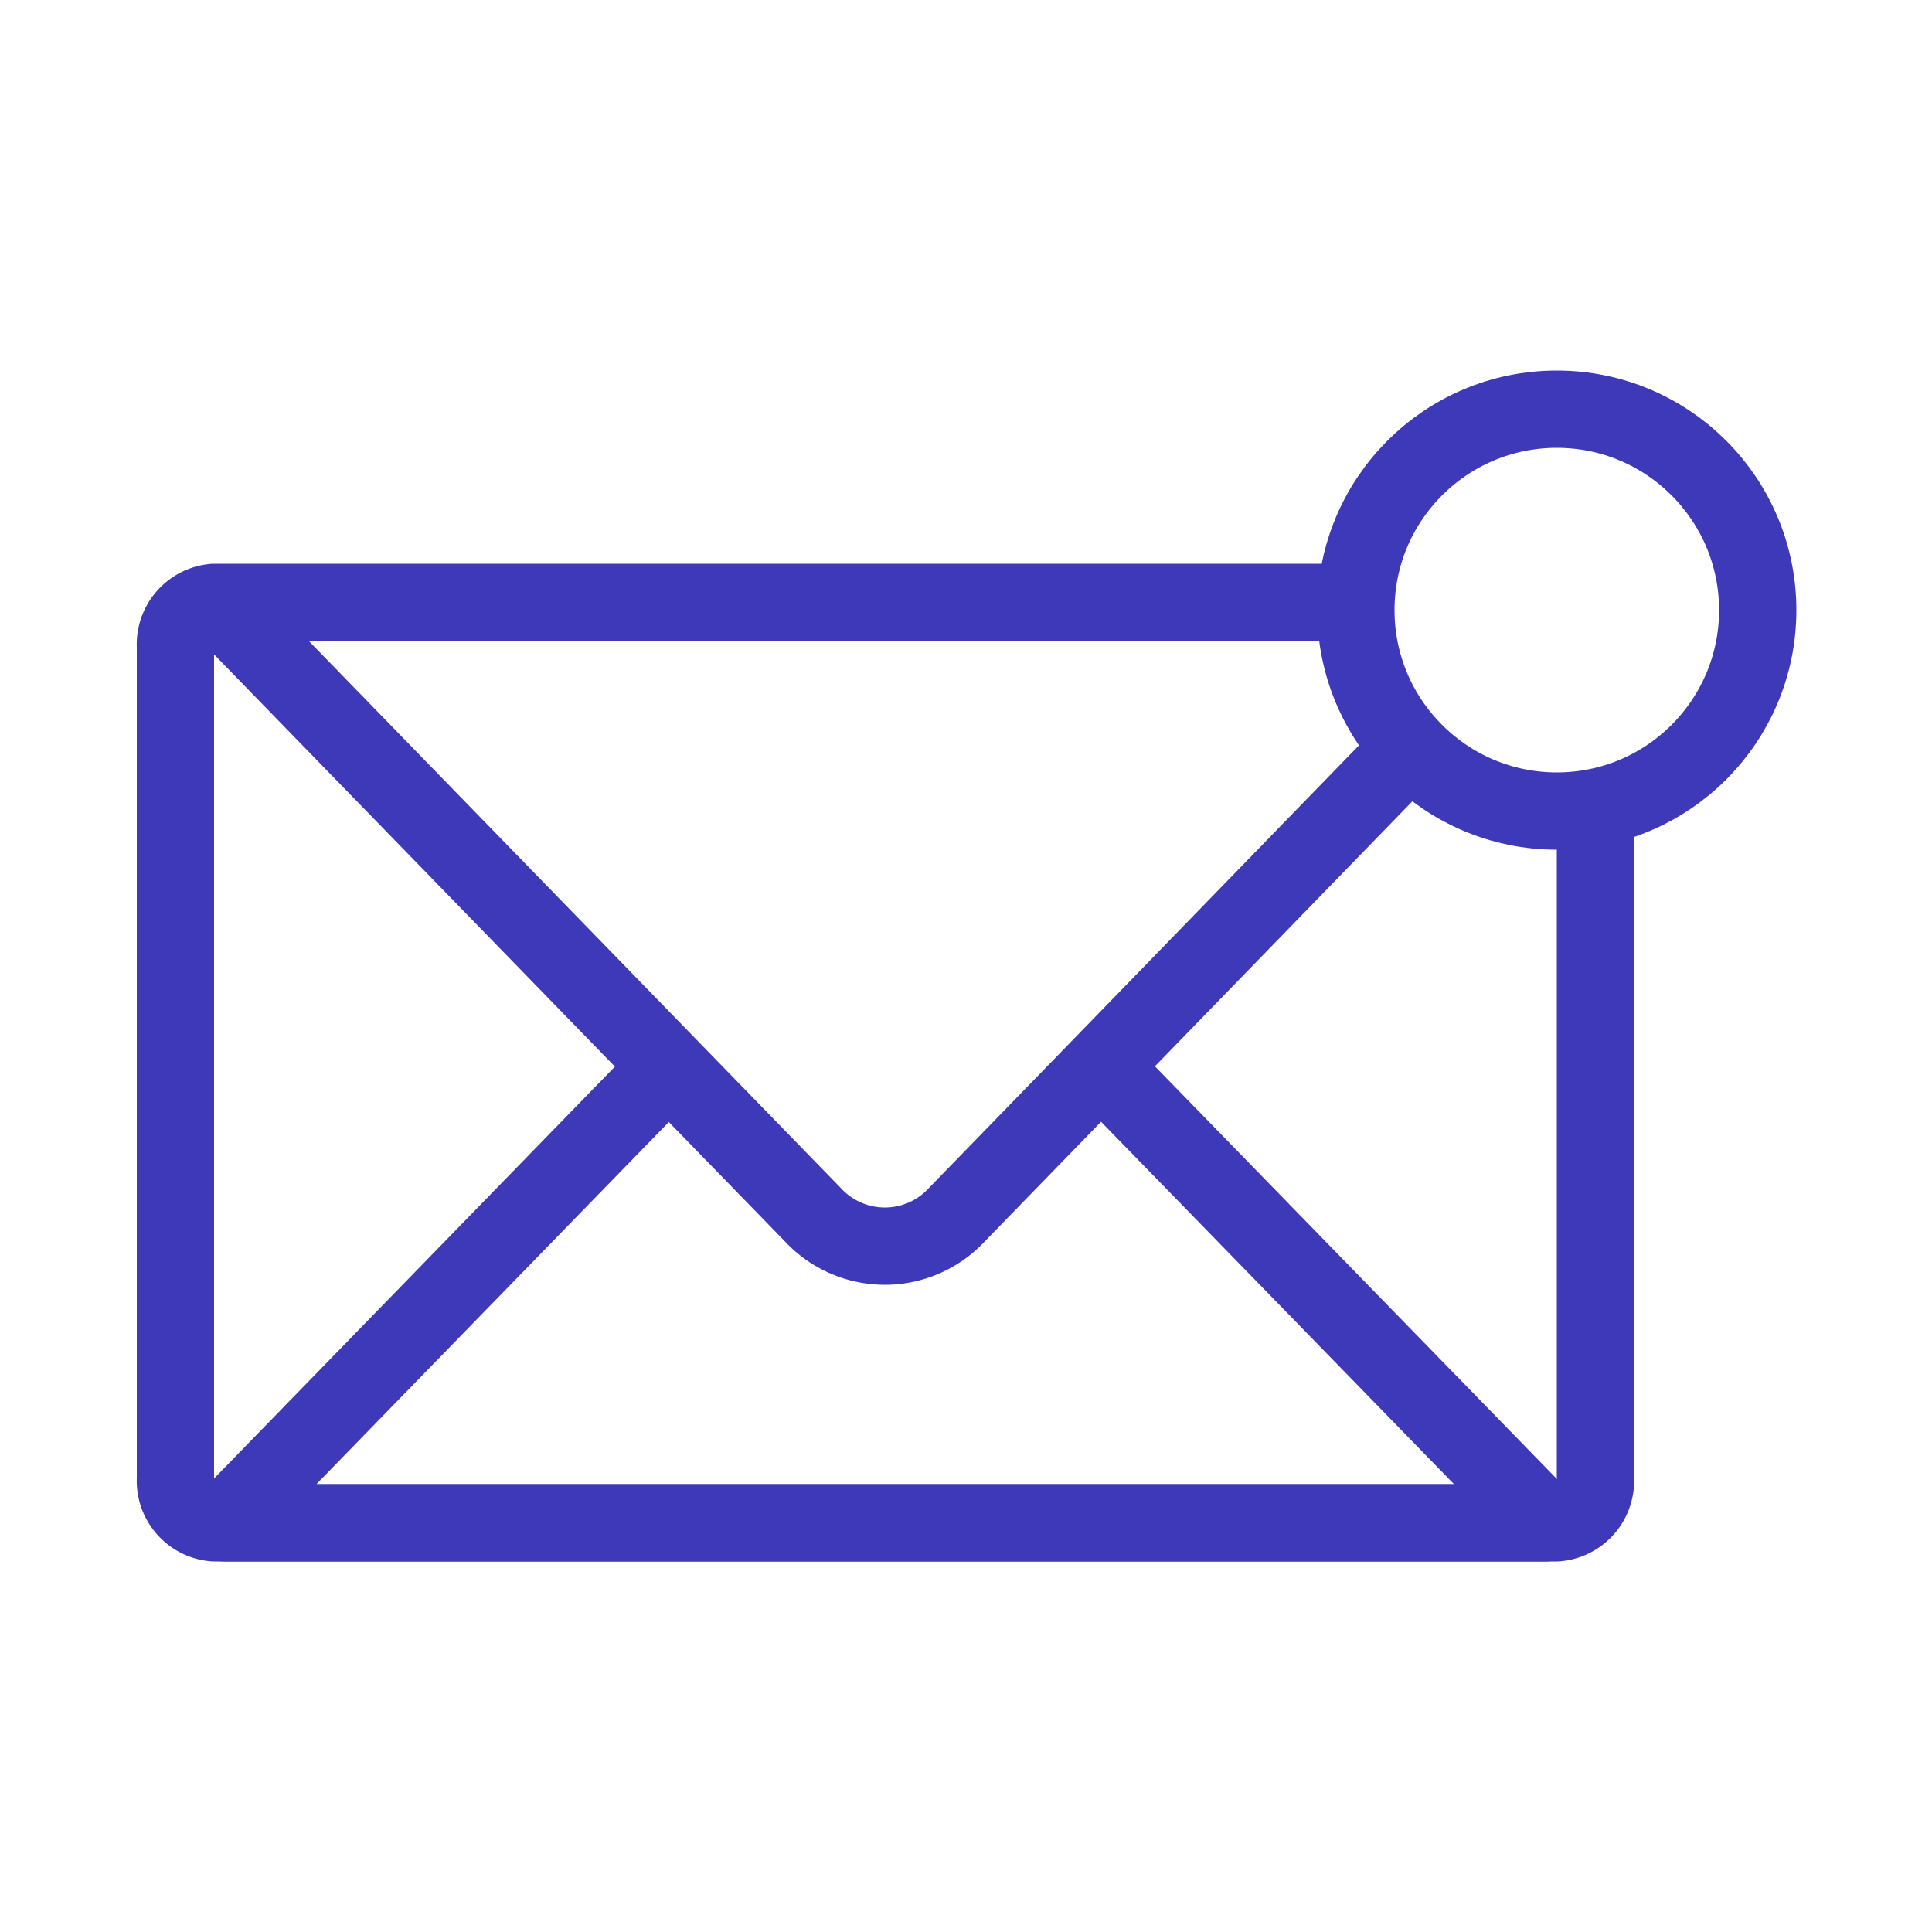
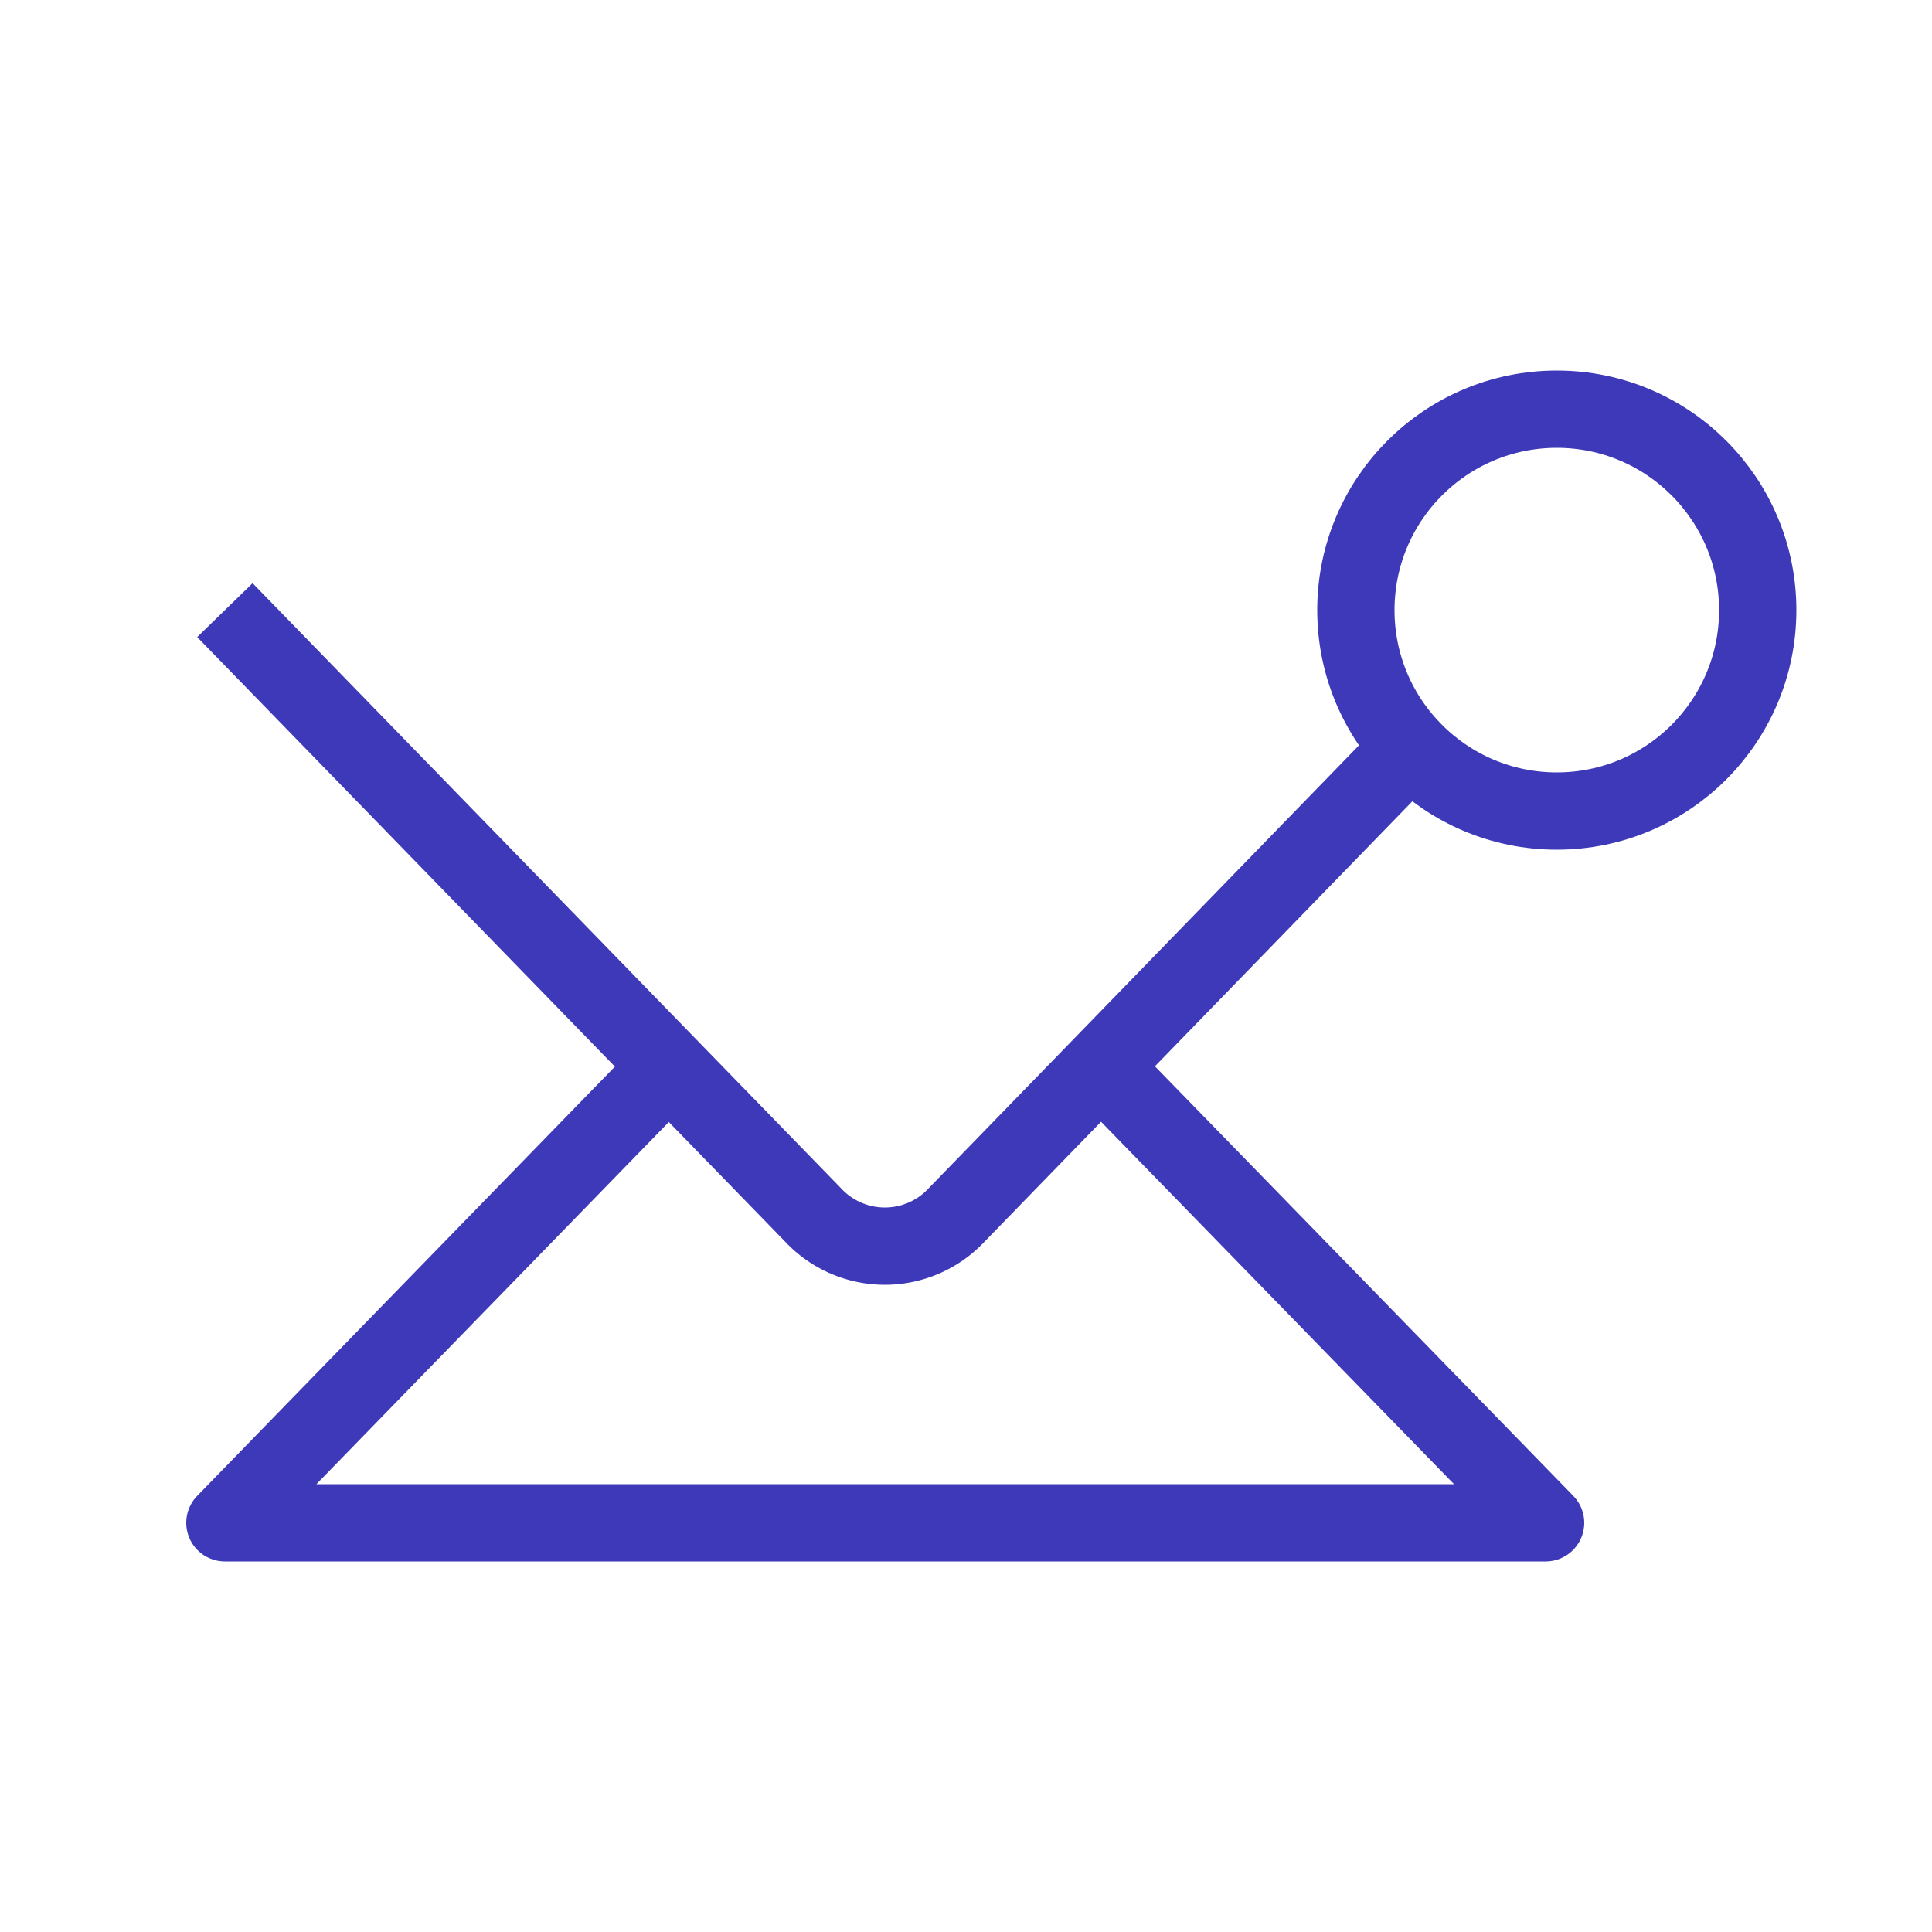
<svg xmlns="http://www.w3.org/2000/svg" viewBox="0 0 50 50">
  <defs>
    <style>.cls-1{fill:none;stroke:#3d39b9;stroke-linejoin:round;stroke-width:2px;}</style>
  </defs>
  <title>Dashboard Icons 4</title>
  <g id="Layer_1" data-name="Layer 1">
-     <path class="cls-1" d="M41.29,20.89V38.27a1.09,1.09,0,0,1-1,1.14H5.54a1.09,1.09,0,0,1-1-1.14V16.73a1.09,1.09,0,0,1,1-1.14H35.09" />
    <path class="cls-1" d="M36.71,19.14,24.76,31.44a2.54,2.54,0,0,1-3.72,0L5.82,15.79" />
    <path class="cls-1" d="M28.4,27.5,40,39.41H5.82L17.41,27.5" />
    <circle class="cls-1" cx="40.29" cy="15.79" r="5.2" />
  </g>
</svg>